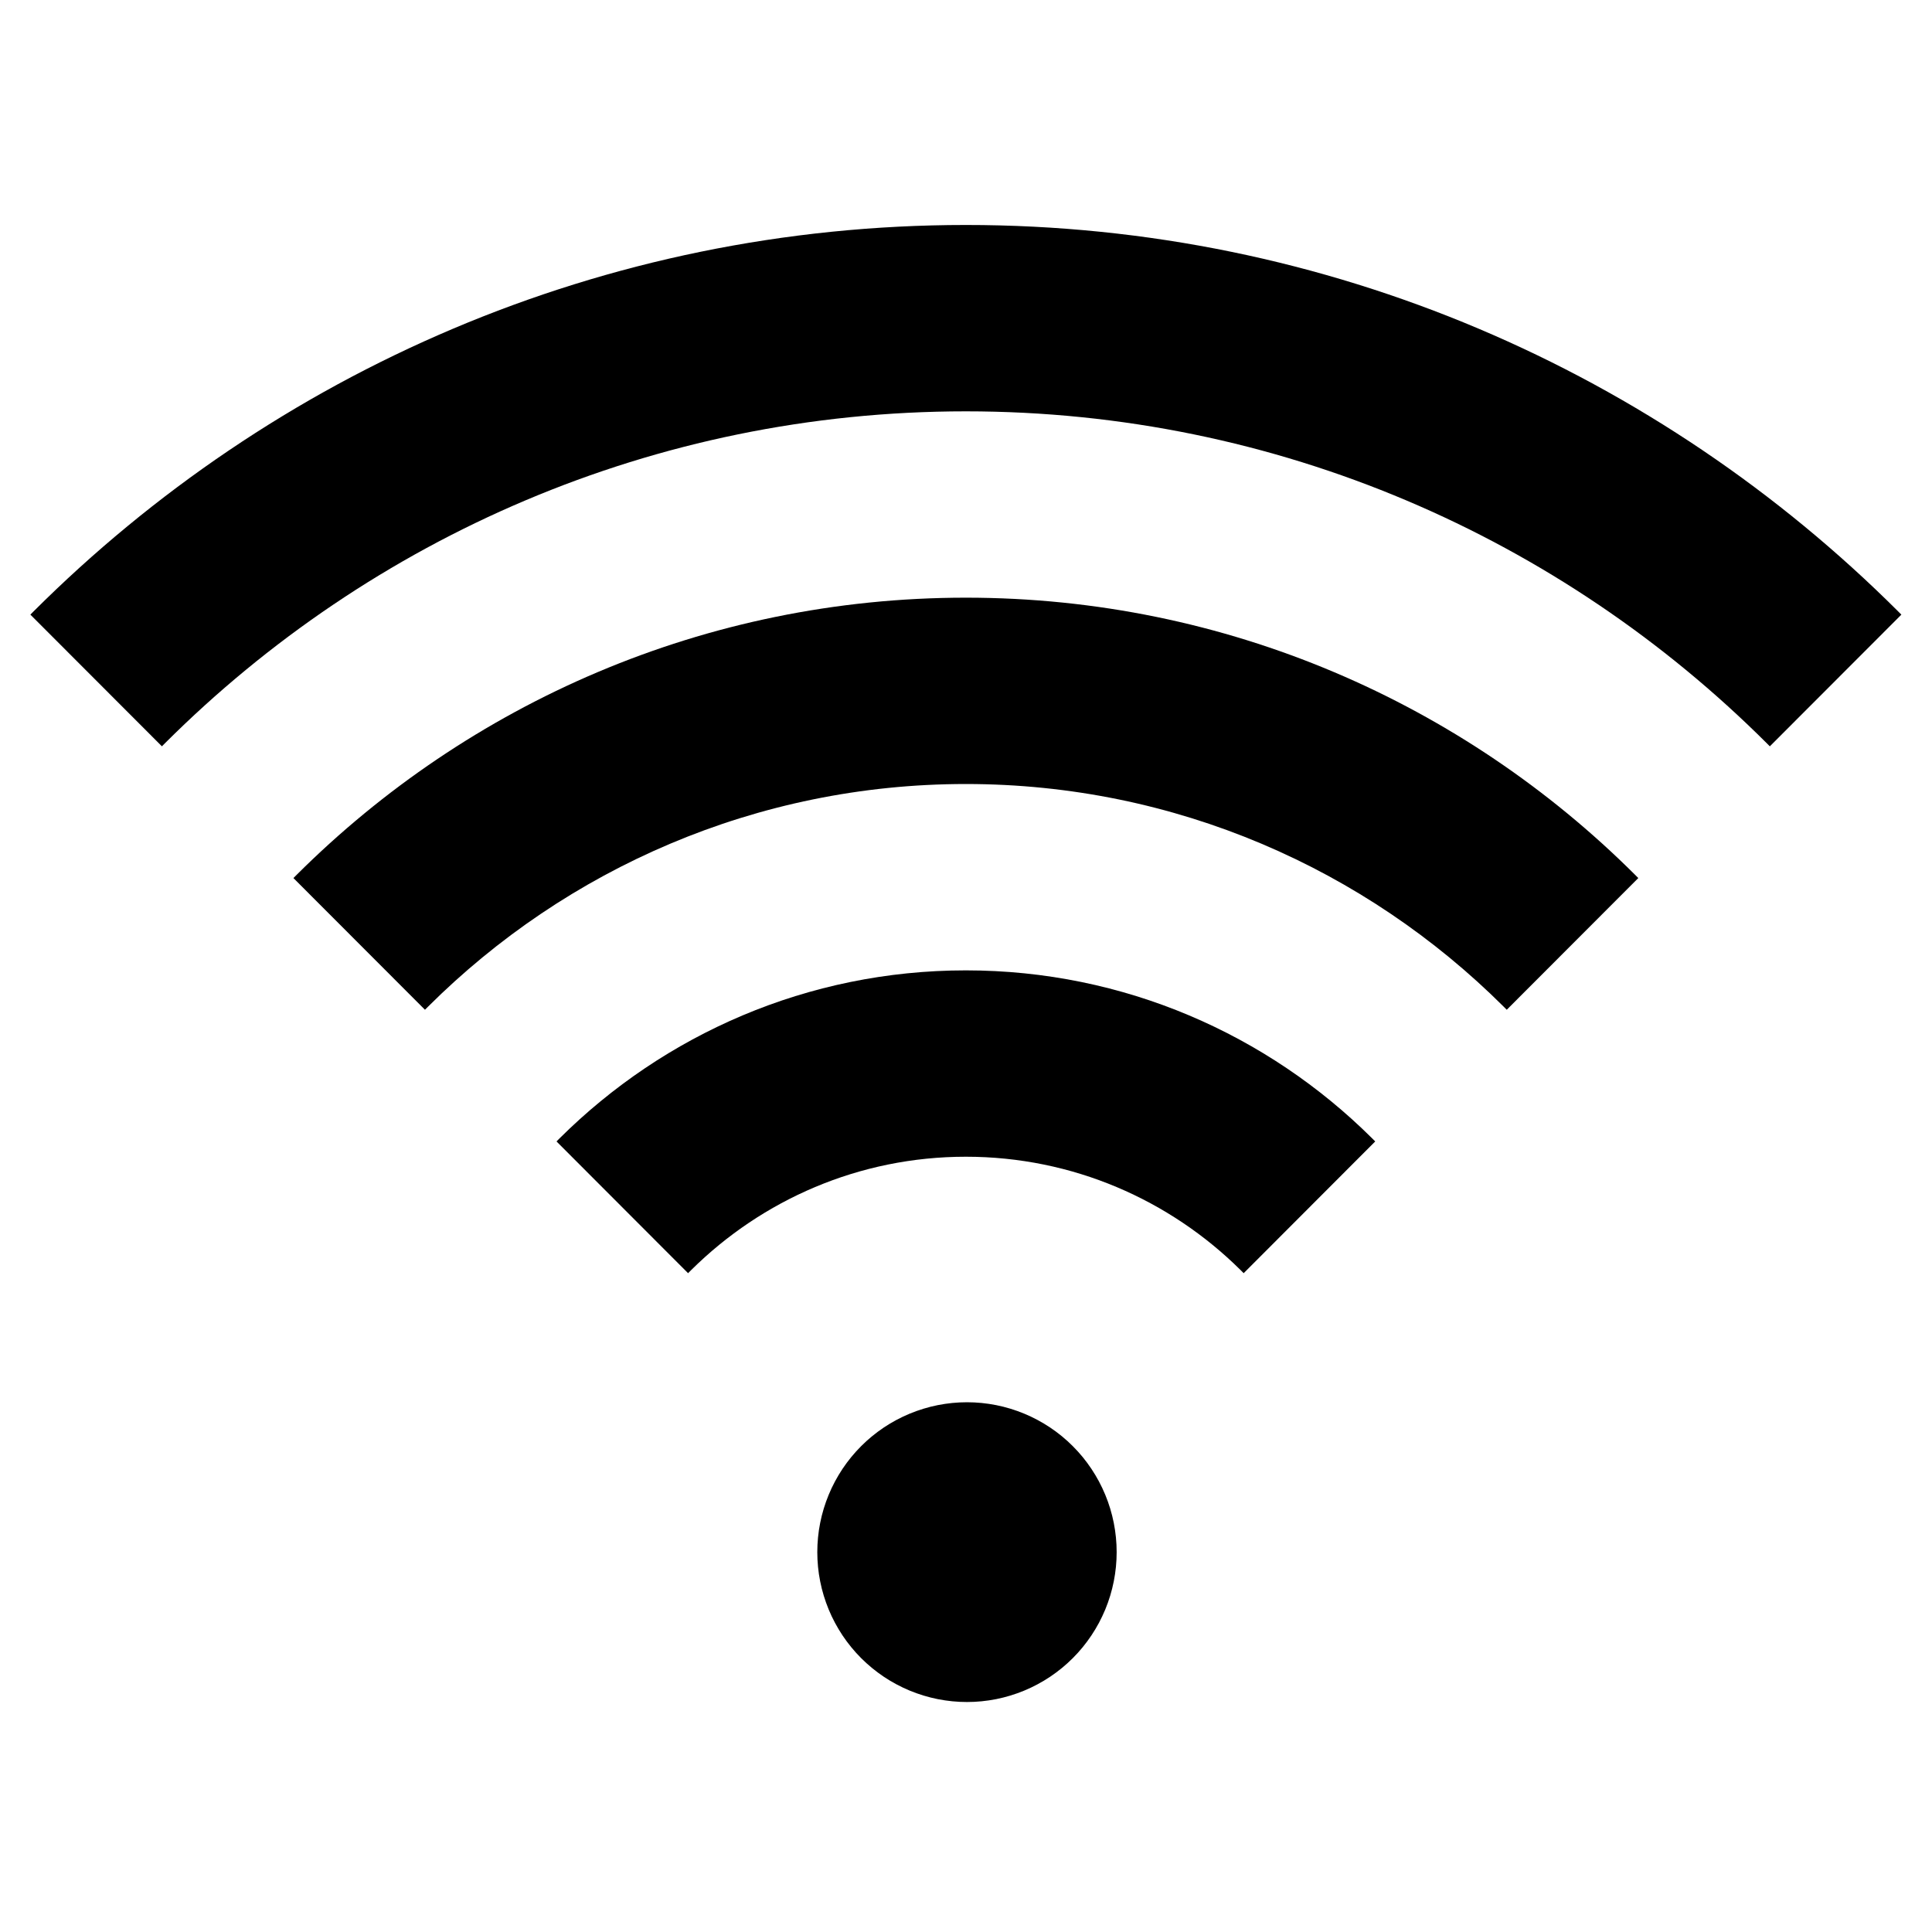
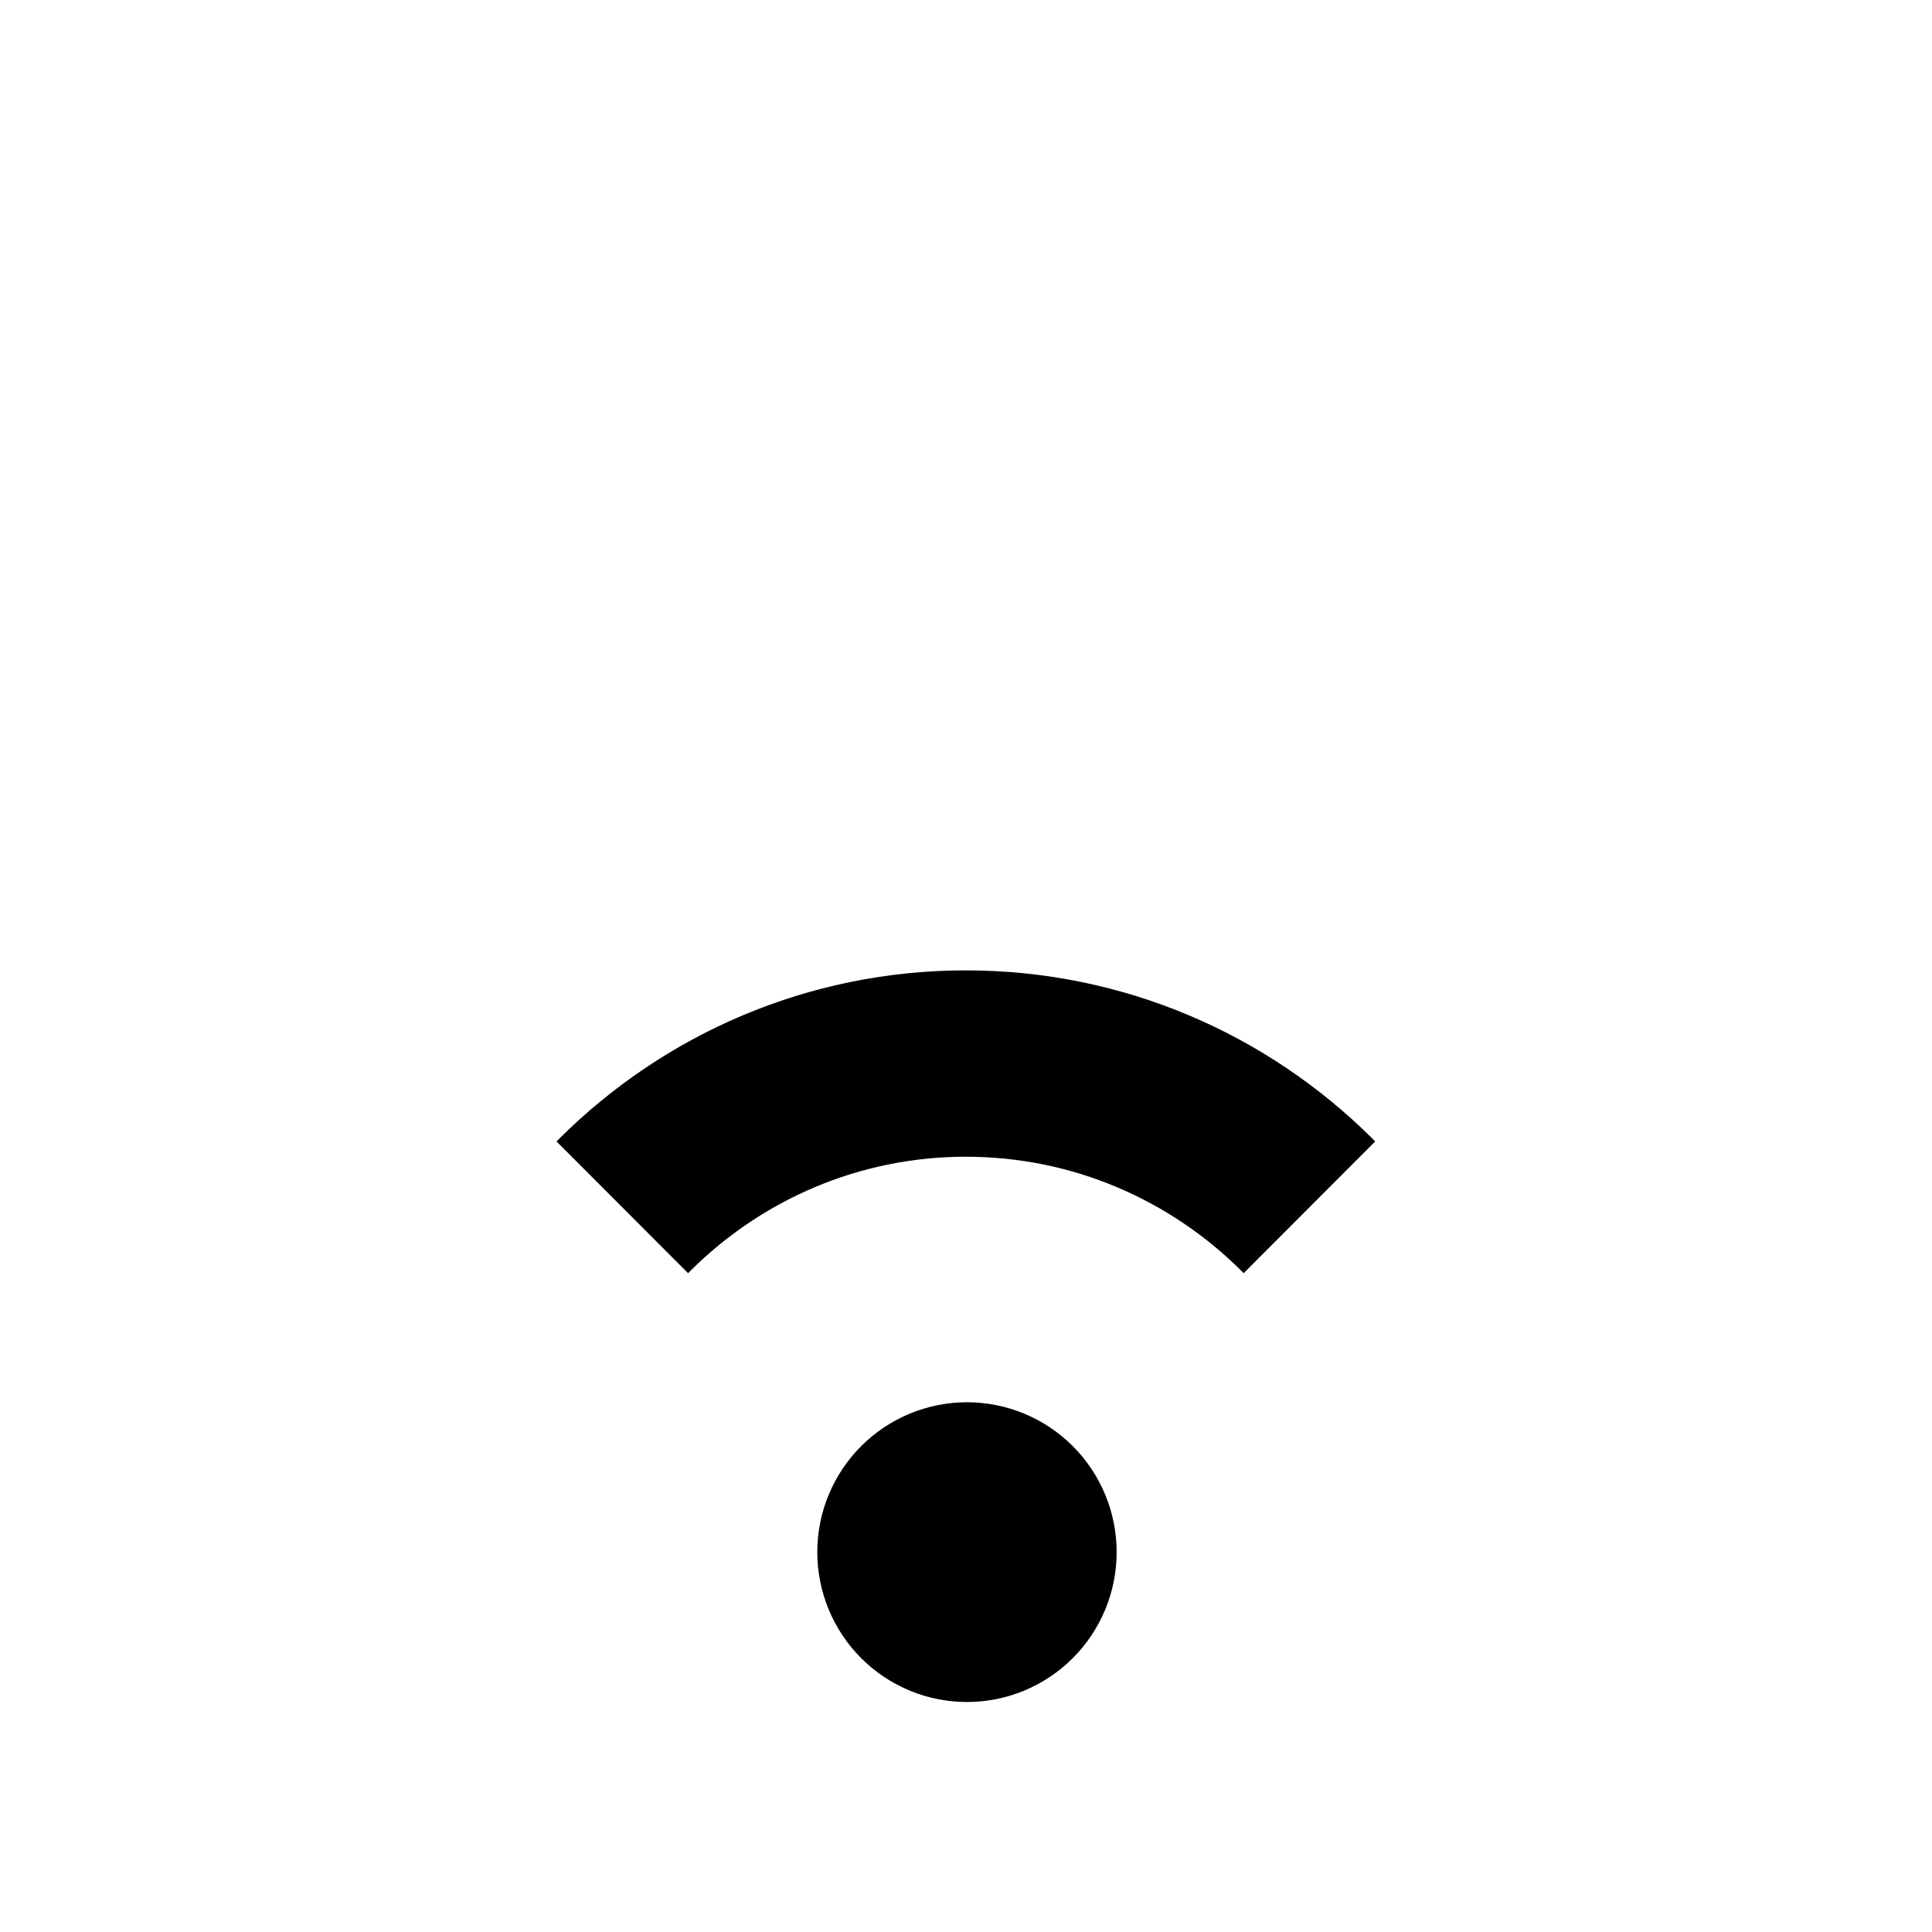
<svg xmlns="http://www.w3.org/2000/svg" width="500" zoomAndPan="magnify" viewBox="0 0 375 375" height="500" preserveAspectRatio="xMidYMid meet" version="1.0">
  <defs>
    <clipPath id="5a8e37eca2">
      <path d="M 5.223 43.668 L 369.723 43.668 L 369.723 145 L 5.223 145 Z M 5.223 43.668 " clip-rule="nonzero" />
    </clipPath>
  </defs>
  <path fill="#000000" d="M 266.289 220.91 C 246.043 200.797 218.188 188.348 187.473 188.348 C 156.762 188.348 128.906 200.797 108.656 220.91 L 108.02 221.551 L 133.555 247.125 L 134.195 246.484 C 147.902 232.914 166.723 224.52 187.473 224.52 C 208.227 224.52 227.043 232.914 240.758 246.484 L 241.395 247.125 L 266.93 221.551 Z M 266.289 220.91 " fill-opacity="1" fill-rule="nonzero" />
-   <path fill="#000000" d="M 317.355 169.789 C 284.023 136.57 238.102 116.008 187.473 116.008 C 136.848 116.008 90.93 136.574 57.594 169.789 L 56.953 170.43 L 82.484 195.992 L 83.125 195.352 C 109.918 168.684 146.805 152.176 187.473 152.176 C 228.145 152.176 265.027 168.684 291.82 195.352 L 292.461 195.992 L 317.992 170.43 Z M 317.355 169.789 " fill-opacity="1" fill-rule="nonzero" />
  <g clip-path="url(#5a8e37eca2)">
-     <path fill="#000000" d="M 368.414 118.656 C 322 72.344 258.023 43.668 187.473 43.668 C 116.926 43.668 52.949 72.344 6.531 118.656 L 5.895 119.297 L 31.426 144.859 L 32.062 144.219 C 71.938 104.457 126.883 79.84 187.473 79.84 C 248.062 79.84 303.012 104.461 342.887 144.223 L 343.523 144.863 L 369.055 119.301 Z M 368.414 118.656 " fill-opacity="1" fill-rule="nonzero" />
-   </g>
+     </g>
  <path fill="#000000" d="M 216.742 301.27 C 216.742 300.316 216.695 299.363 216.602 298.418 C 216.508 297.469 216.367 296.527 216.184 295.594 C 215.996 294.656 215.766 293.734 215.492 292.824 C 215.215 291.91 214.895 291.016 214.531 290.137 C 214.164 289.254 213.758 288.395 213.312 287.555 C 212.863 286.715 212.375 285.898 211.844 285.105 C 211.316 284.312 210.75 283.551 210.148 282.812 C 209.543 282.078 208.906 281.371 208.23 280.699 C 207.559 280.023 206.855 279.383 206.121 278.781 C 205.383 278.176 204.621 277.609 203.828 277.078 C 203.039 276.551 202.223 276.062 201.383 275.613 C 200.543 275.164 199.688 274.758 198.805 274.391 C 197.926 274.027 197.031 273.707 196.121 273.43 C 195.211 273.152 194.289 272.922 193.355 272.734 C 192.422 272.551 191.484 272.41 190.535 272.316 C 189.59 272.223 188.641 272.176 187.688 272.176 C 186.738 272.176 185.789 272.223 184.84 272.316 C 183.895 272.41 182.953 272.551 182.02 272.734 C 181.086 272.922 180.164 273.152 179.254 273.43 C 178.344 273.707 177.449 274.027 176.57 274.391 C 175.691 274.758 174.832 275.164 173.992 275.613 C 173.152 276.062 172.34 276.551 171.547 277.078 C 170.758 277.609 169.992 278.176 169.258 278.781 C 168.523 279.383 167.816 280.023 167.145 280.699 C 166.473 281.371 165.832 282.078 165.23 282.812 C 164.625 283.551 164.062 284.312 163.531 285.105 C 163.004 285.898 162.516 286.715 162.066 287.555 C 161.617 288.395 161.211 289.254 160.848 290.137 C 160.484 291.016 160.164 291.91 159.887 292.824 C 159.609 293.734 159.379 294.656 159.195 295.594 C 159.008 296.527 158.867 297.469 158.777 298.418 C 158.684 299.363 158.637 300.316 158.637 301.27 C 158.637 302.219 158.684 303.172 158.777 304.121 C 158.867 305.066 159.008 306.008 159.195 306.941 C 159.379 307.879 159.609 308.801 159.887 309.711 C 160.164 310.625 160.484 311.52 160.848 312.402 C 161.211 313.281 161.617 314.141 162.066 314.98 C 162.516 315.82 163.004 316.637 163.531 317.43 C 164.062 318.223 164.625 318.988 165.23 319.723 C 165.832 320.461 166.473 321.164 167.145 321.84 C 167.816 322.512 168.523 323.152 169.258 323.754 C 169.992 324.359 170.758 324.926 171.547 325.457 C 172.34 325.984 173.152 326.477 173.992 326.922 C 174.832 327.371 175.691 327.781 176.57 328.145 C 177.449 328.508 178.344 328.828 179.254 329.105 C 180.164 329.383 181.086 329.613 182.02 329.801 C 182.953 329.984 183.895 330.125 184.84 330.219 C 185.789 330.312 186.738 330.359 187.688 330.359 C 188.641 330.359 189.59 330.312 190.535 330.219 C 191.484 330.125 192.422 329.984 193.355 329.801 C 194.289 329.613 195.211 329.383 196.121 329.105 C 197.031 328.828 197.926 328.508 198.805 328.145 C 199.688 327.781 200.543 327.371 201.383 326.922 C 202.223 326.477 203.039 325.984 203.828 325.457 C 204.621 324.926 205.383 324.359 206.121 323.754 C 206.855 323.152 207.559 322.512 208.23 321.84 C 208.906 321.164 209.543 320.461 210.148 319.723 C 210.75 318.988 211.316 318.223 211.844 317.43 C 212.375 316.637 212.863 315.82 213.312 314.98 C 213.758 314.141 214.164 313.281 214.531 312.402 C 214.895 311.52 215.215 310.625 215.492 309.711 C 215.766 308.801 215.996 307.879 216.184 306.941 C 216.367 306.008 216.508 305.066 216.602 304.121 C 216.695 303.172 216.742 302.219 216.742 301.27 " fill-opacity="1" fill-rule="nonzero" />
</svg>